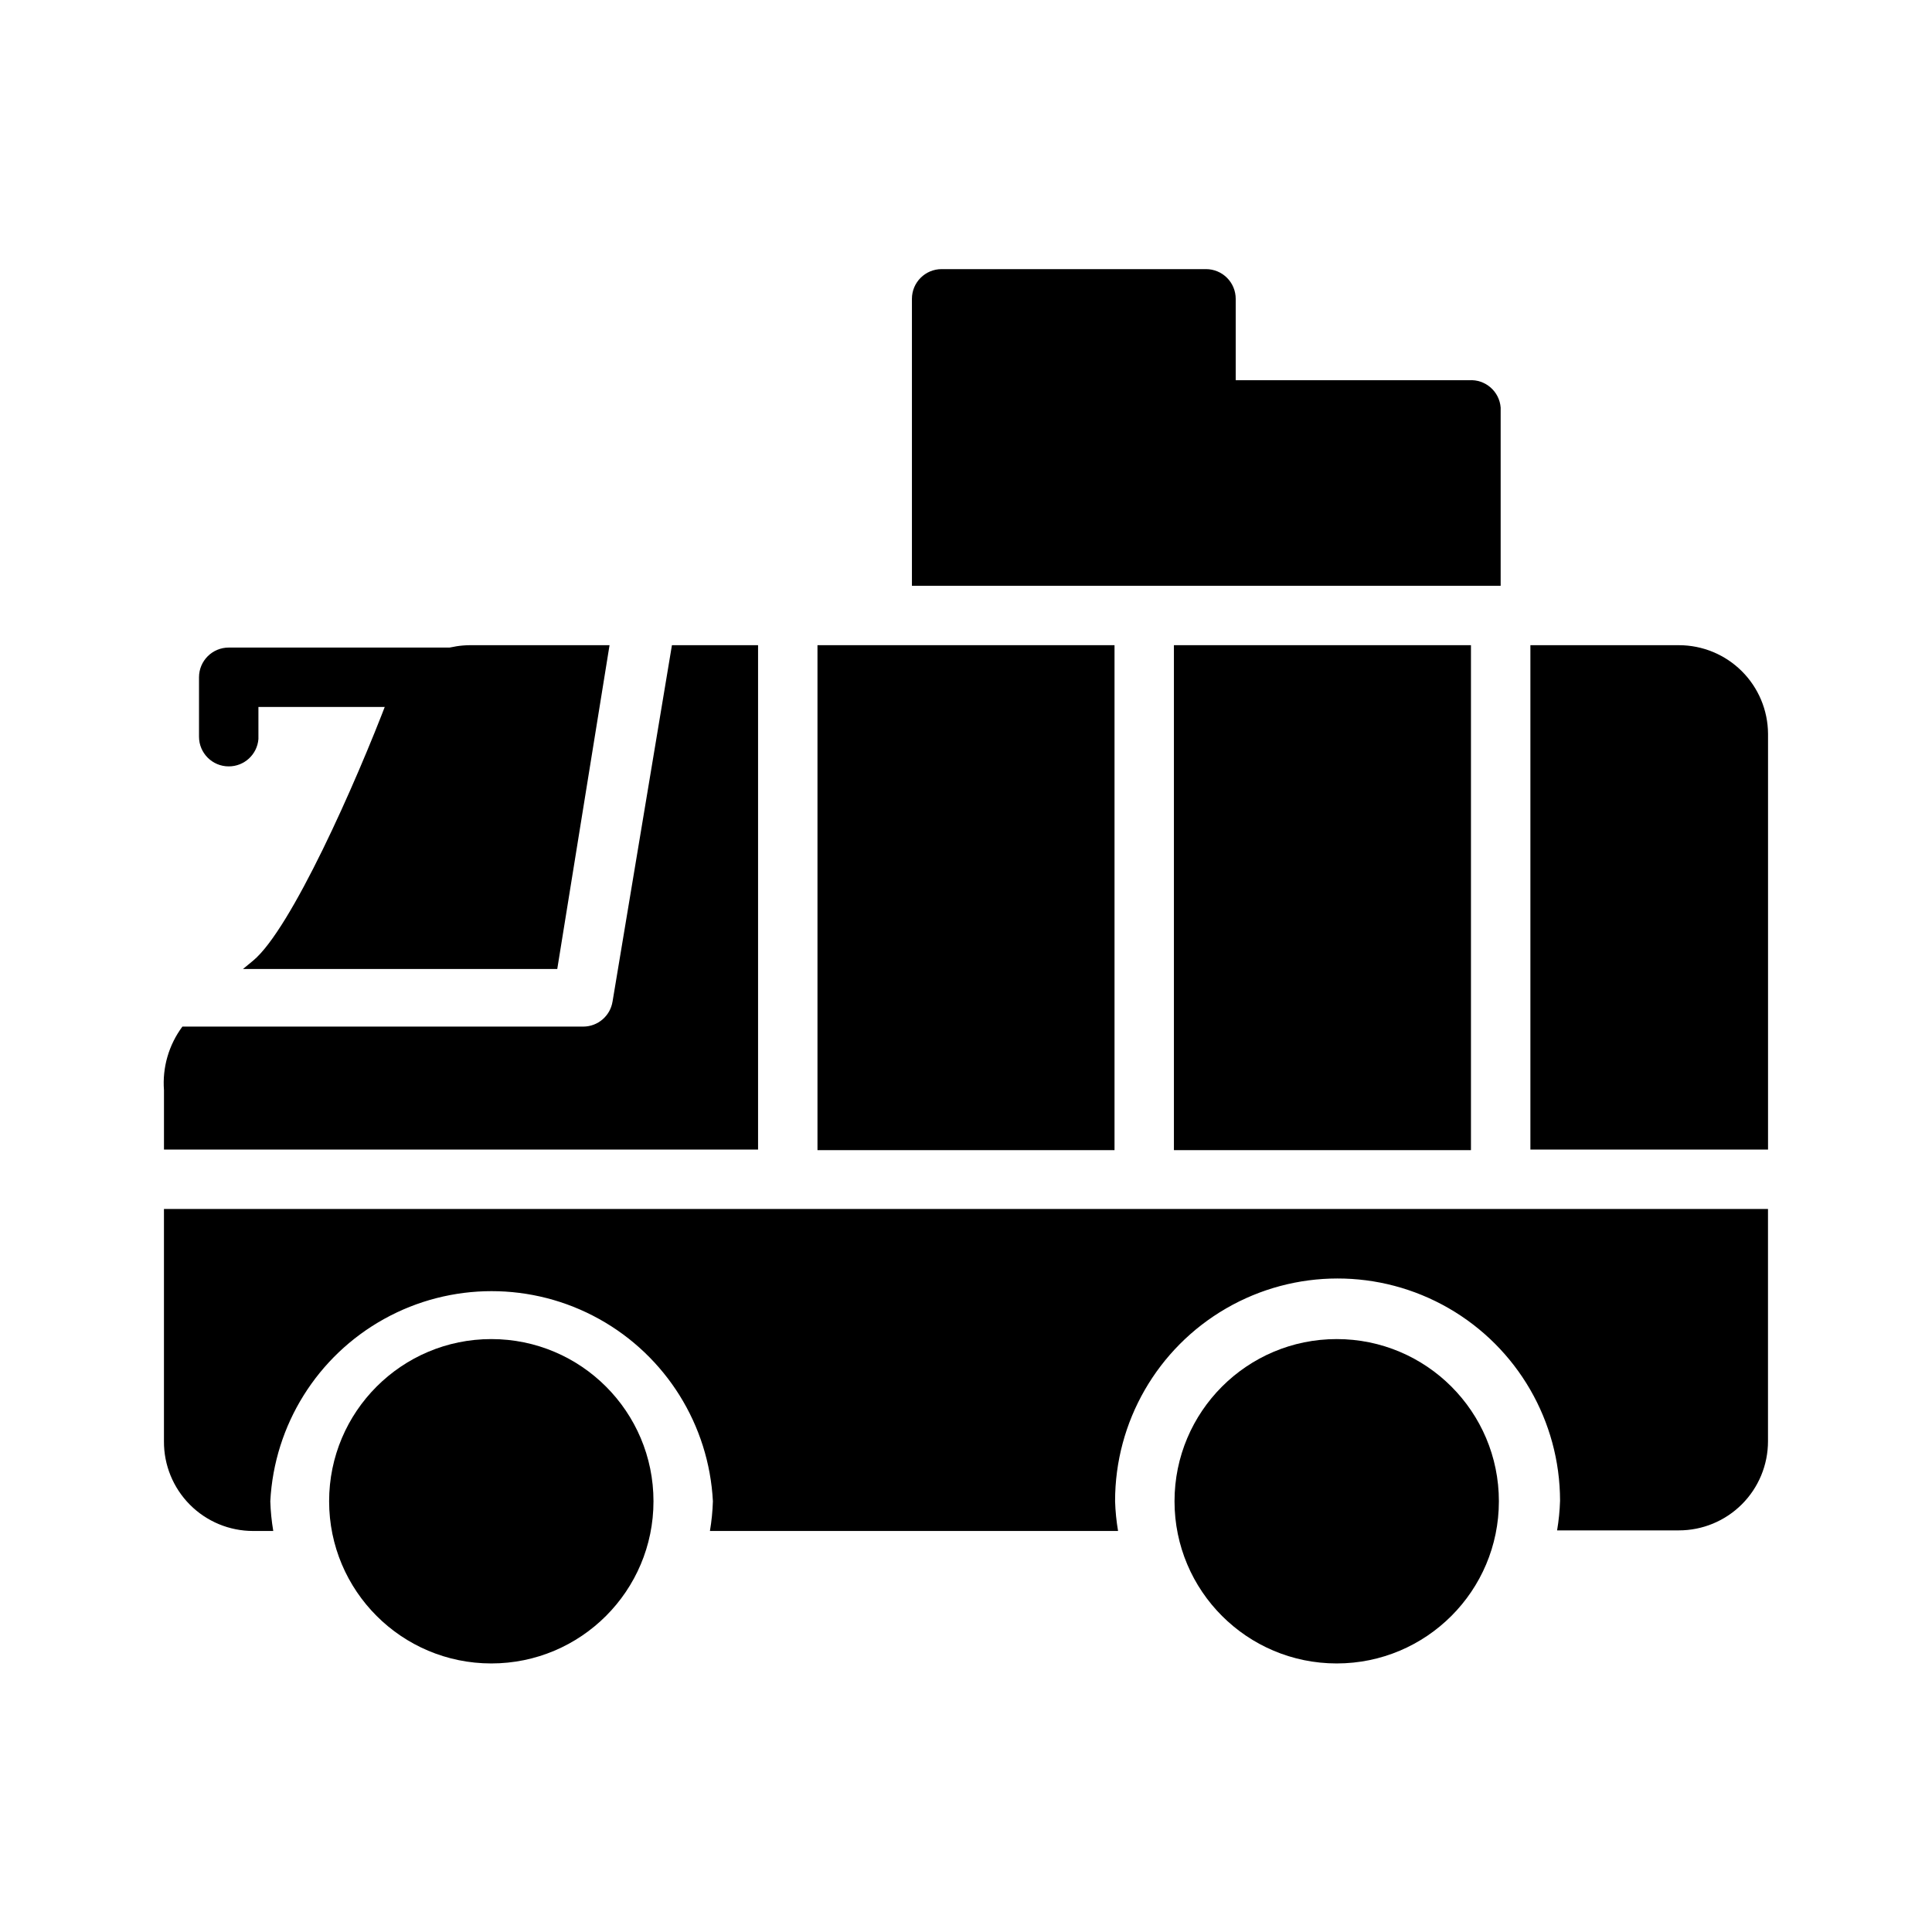
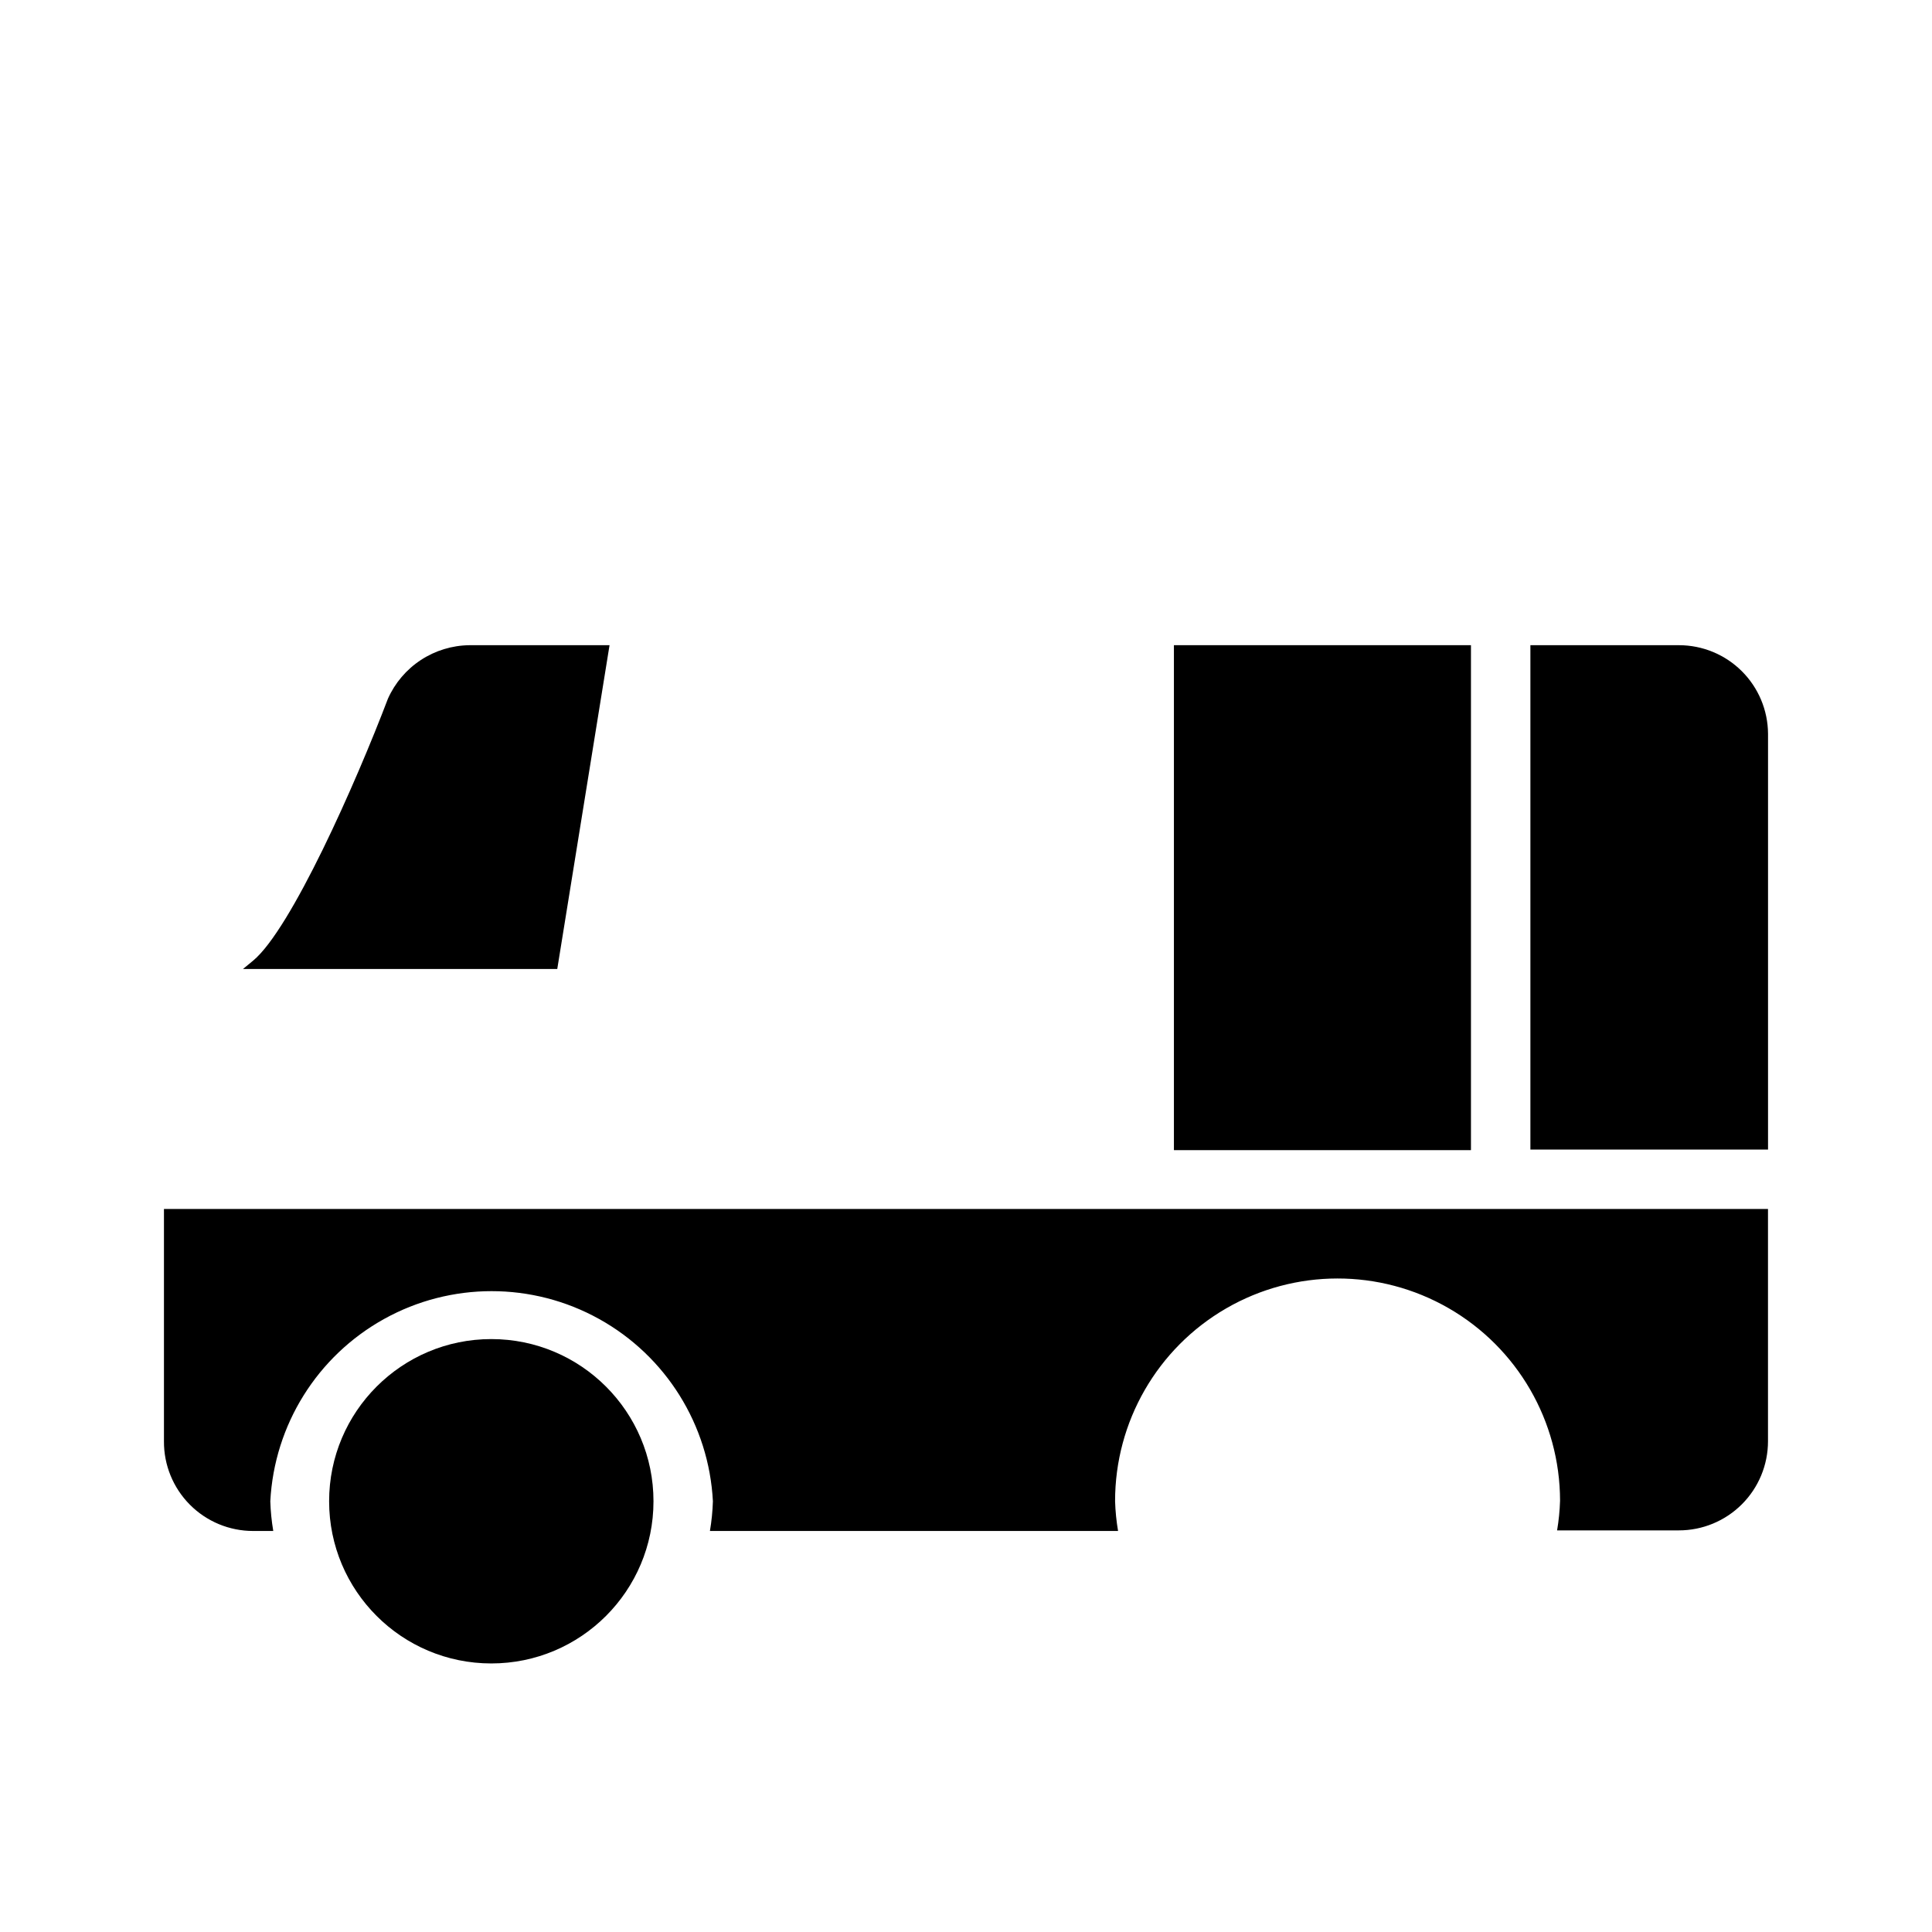
<svg xmlns="http://www.w3.org/2000/svg" fill="#000000" width="800px" height="800px" version="1.1" viewBox="144 144 512 512">
  <g>
-     <path d="m204.61 347.1c-4.348 0-7.871-3.523-7.871-7.871v-15.742c0-4.348 3.523-7.875 7.871-7.875h62.977c4.348 0 7.875 3.527 7.875 7.875 0 4.344-3.527 7.871-7.875 7.871h-55.102v8.5c-0.332 4.102-3.762 7.258-7.875 7.242z" />
    <path d="m549.57 448.65h62.977v-110.21c-0.043-6.234-2.547-12.199-6.973-16.594-4.426-4.398-10.406-6.863-16.645-6.863h-39.359z" />
    <path d="m291.68 400.79 13.855-85.805h-37.156c-4.574 0.055-9.035 1.418-12.859 3.93-3.824 2.512-6.844 6.062-8.711 10.238-8.5 22.359-25.664 61.09-35.738 69.434l-2.676 2.203z" />
-     <path d="m322.07 314.98-15.742 94.465h-0.004c-0.613 3.789-3.875 6.586-7.715 6.613h-106.27c-3.606 4.844-5.34 10.824-4.883 16.844v15.742h157.44v-133.66z" />
    <path d="m455.1 314.98h78.719v133.82h-78.719z" />
-     <path d="m533.35 244.76h-61.875v-21.57c0-2.086-0.828-4.09-2.305-5.566s-3.481-2.305-5.566-2.305h-70.062c-4.348 0-7.871 3.523-7.871 7.871v76.047h156.02v-47.234c-0.336-4.289-4.051-7.512-8.344-7.242z" />
-     <path d="m360.64 314.98h78.719v133.82h-78.719z" />
-     <path d="m541.22 541.85c0 23.738-19.242 42.98-42.98 42.98-23.738 0-42.98-19.242-42.98-42.98 0-23.738 19.242-42.98 42.98-42.98 23.738 0 42.98 19.242 42.98 42.98" />
    <path d="m187.45 464.39v61.559c-0.043 6.293 2.43 12.34 6.863 16.801 4.434 4.465 10.461 6.973 16.754 6.973h5.352c-0.441-2.602-0.703-5.231-0.785-7.871 1.047-20.23 12.449-38.492 30.164-48.316 17.719-9.824 39.246-9.824 56.961 0 17.719 9.824 29.117 28.086 30.168 48.316-0.082 2.641-0.348 5.269-0.789 7.871h108.16c-0.441-2.602-0.707-5.231-0.789-7.871-0.027-21.062 11.184-40.543 29.414-51.102 18.227-10.555 40.703-10.586 58.961-0.078s29.52 29.957 29.547 51.023c-0.082 2.637-0.344 5.269-0.785 7.871h32.273c6.266 0 12.273-2.488 16.699-6.918 4.43-4.426 6.918-10.434 6.918-16.699v-61.559z" />
    <path d="m317.18 541.85c0 23.738-19.242 42.98-42.98 42.98s-42.98-19.242-42.98-42.98c0-23.738 19.242-42.98 42.98-42.98s42.98 19.242 42.98 42.98" />
  </g>
</svg>